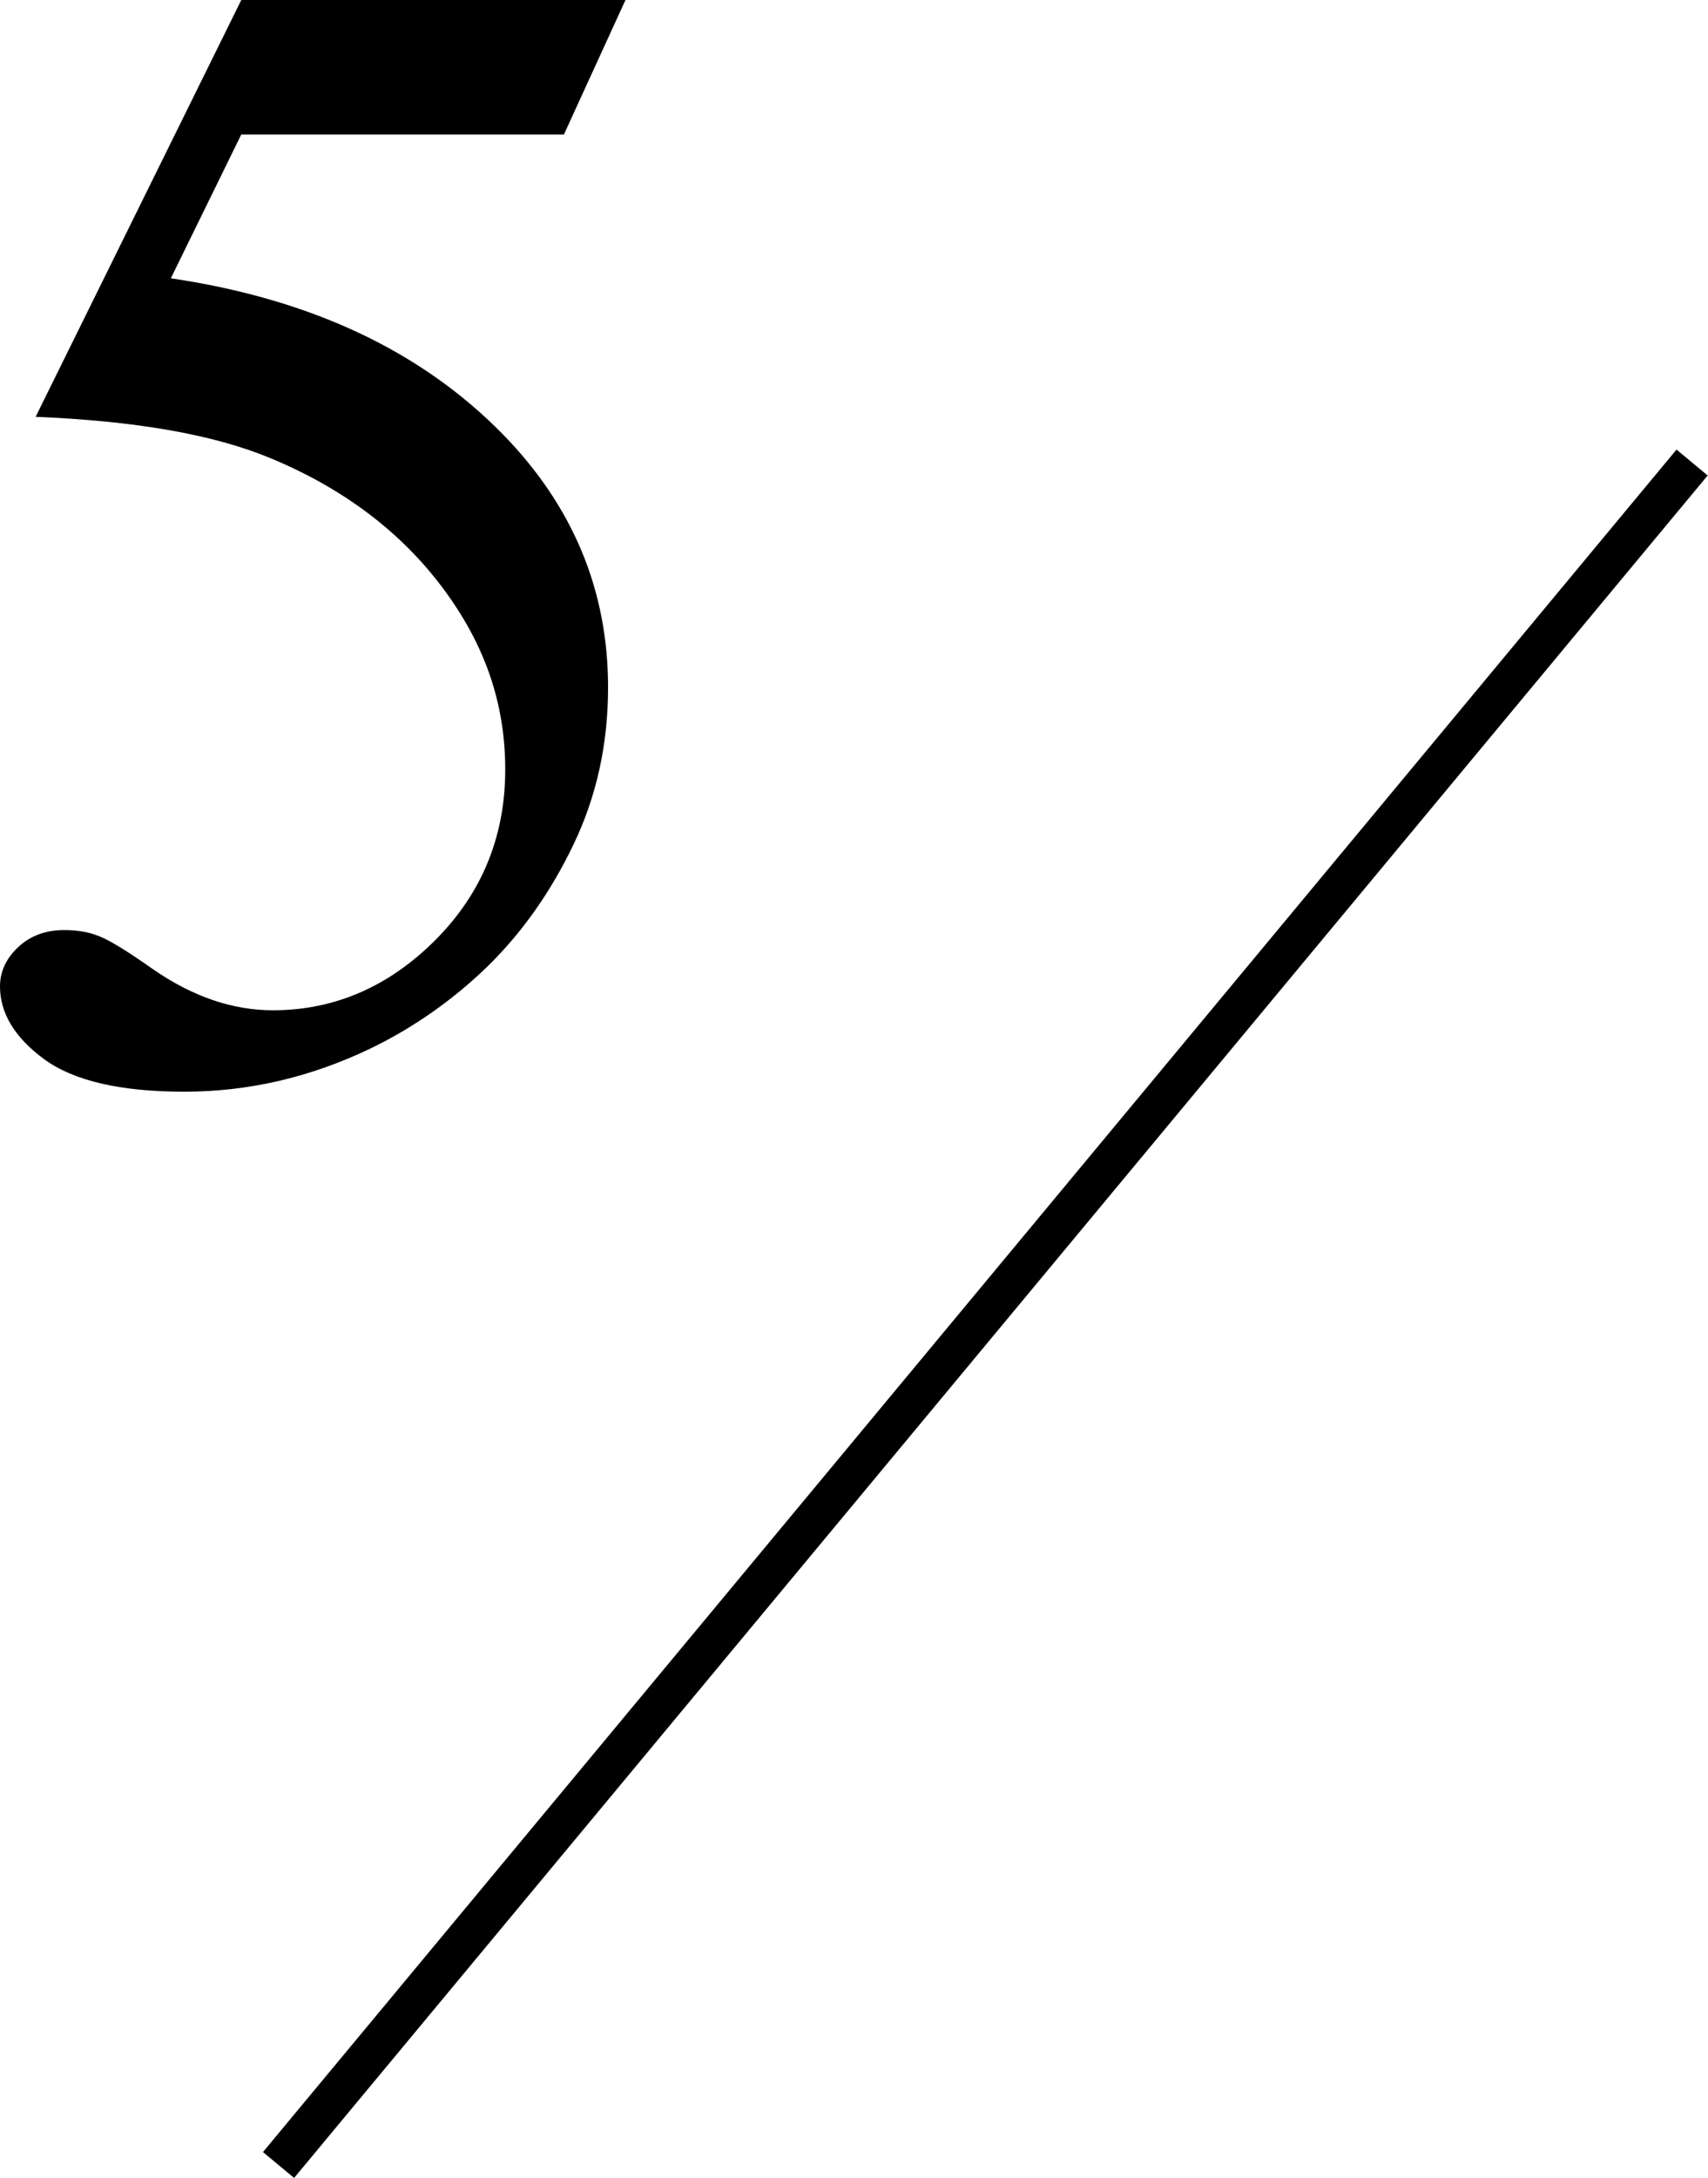
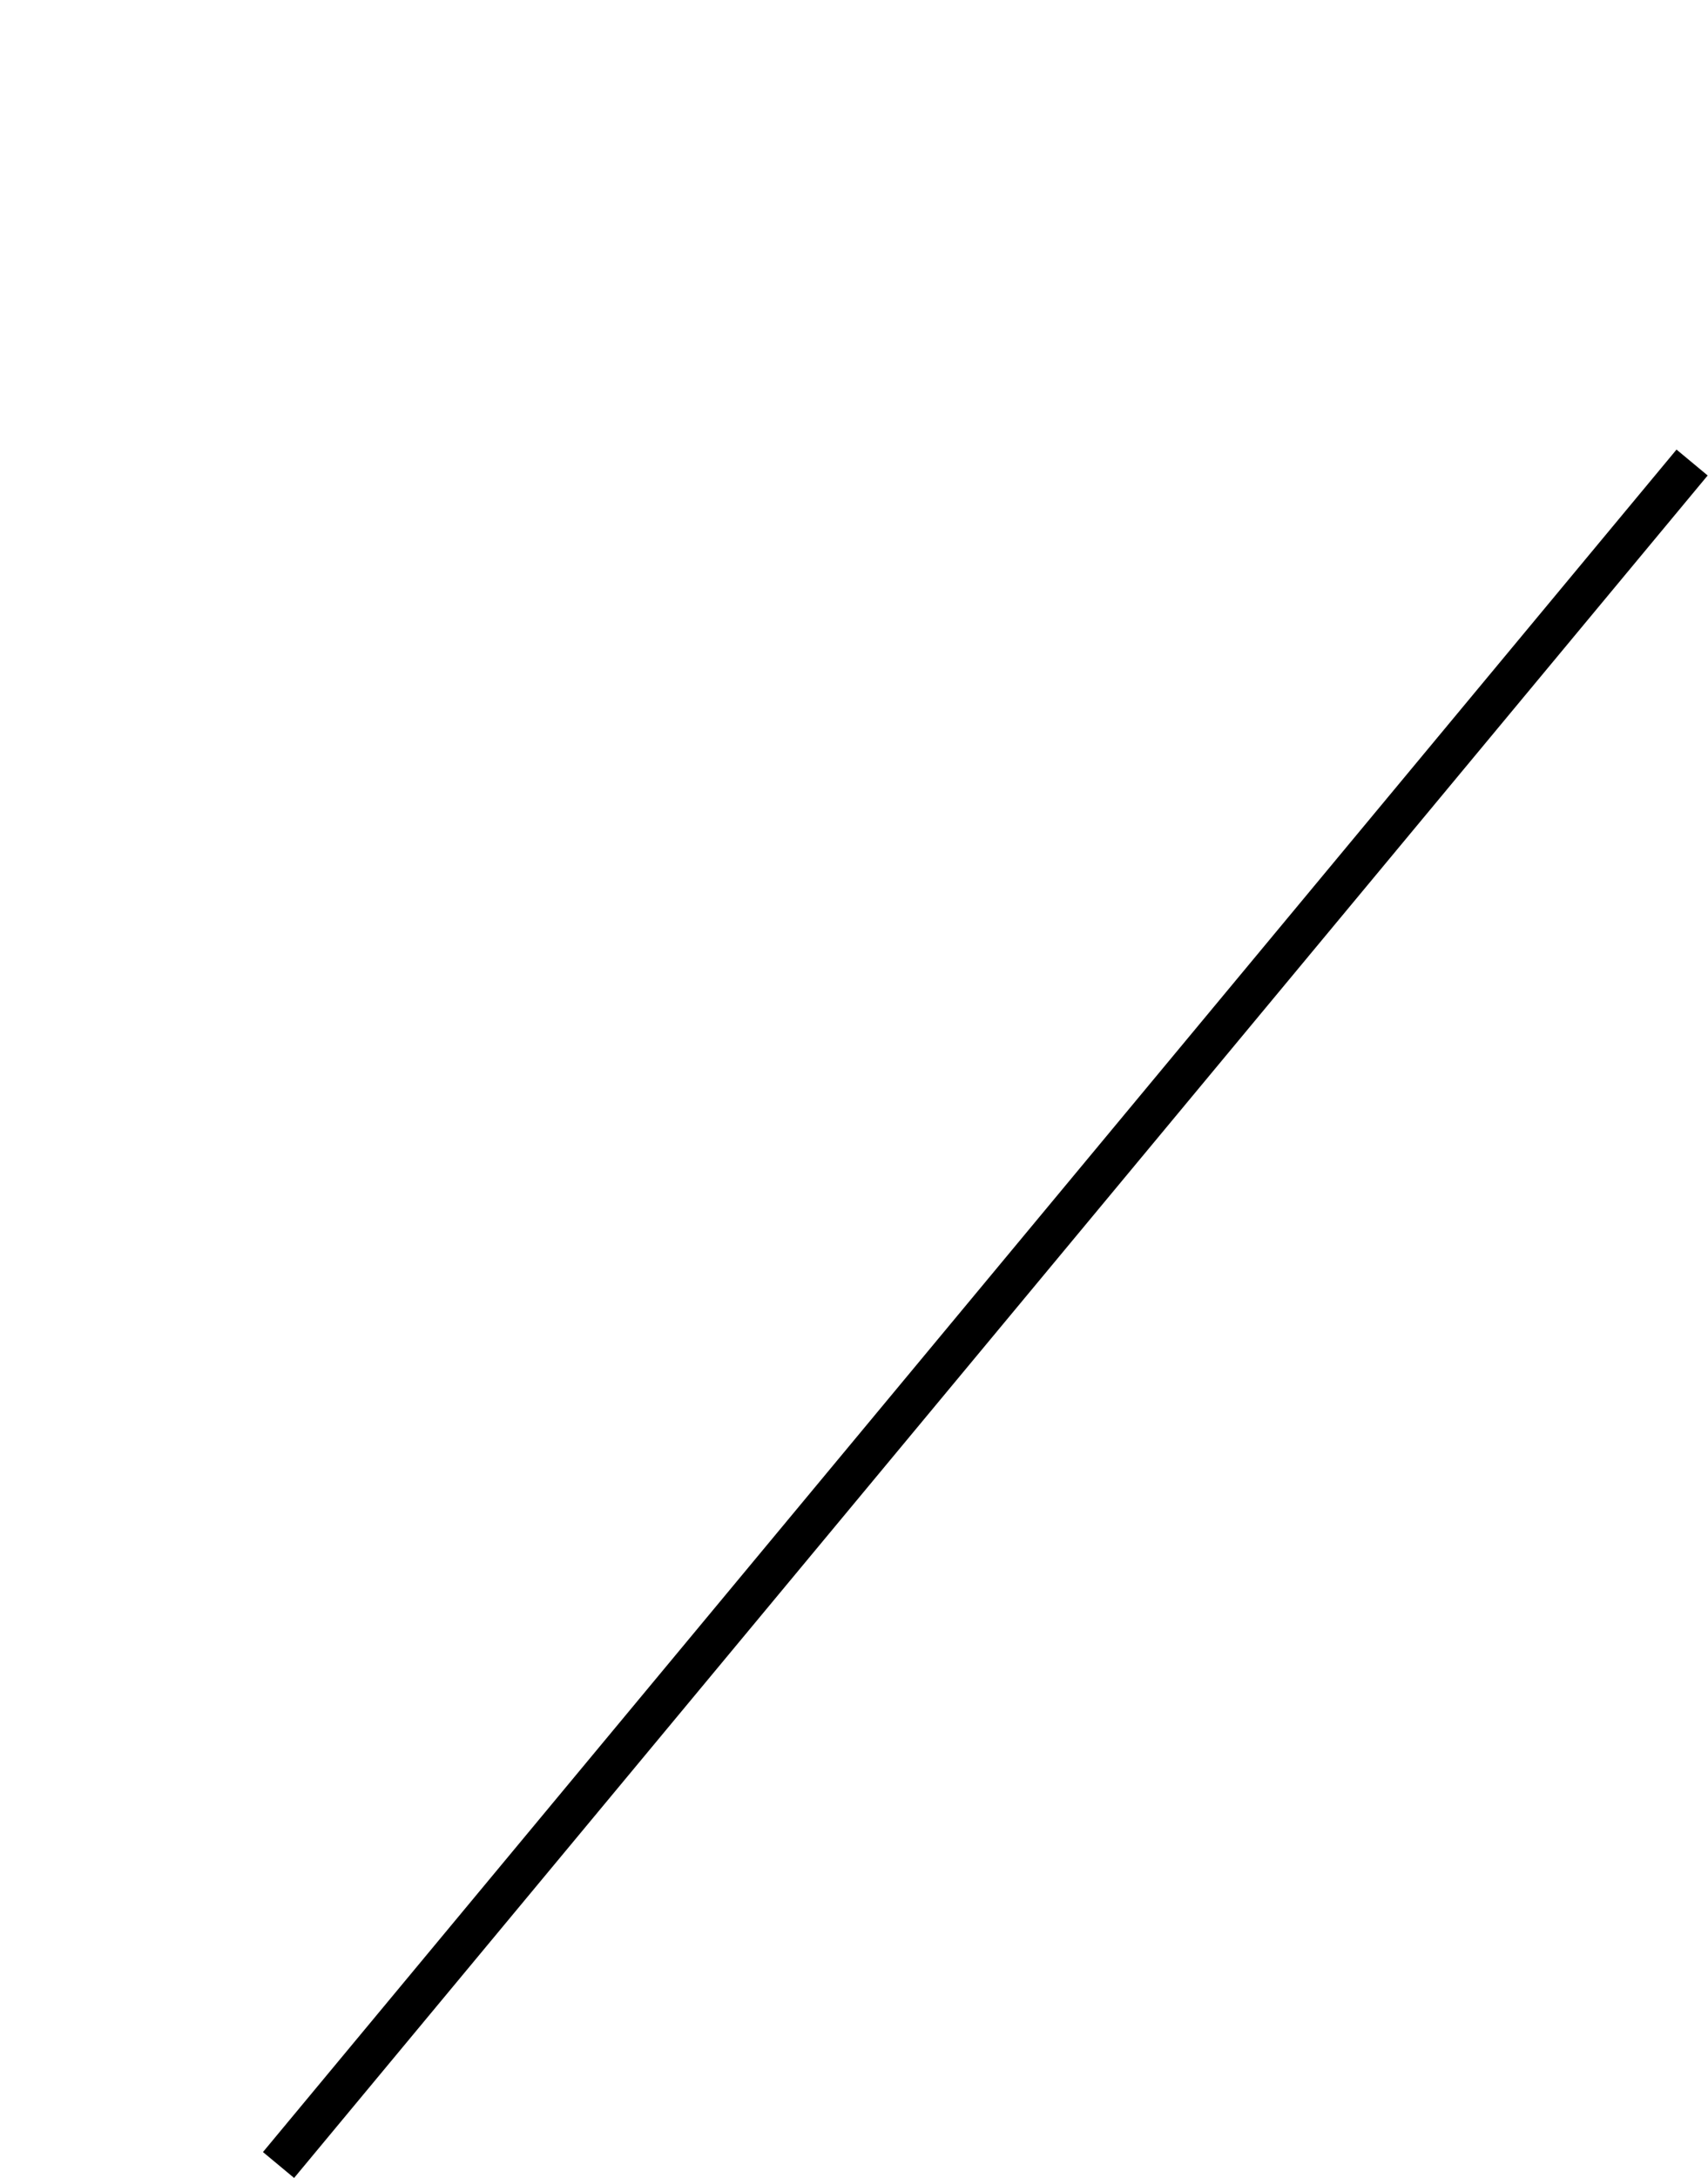
<svg xmlns="http://www.w3.org/2000/svg" id="_レイヤー_2" data-name="レイヤー 2" viewBox="0 0 42.19 53.76">
  <g id="txt">
    <g>
-       <path d="M15.45,0l-1.52,3.32h-7.97l-1.74,3.55c3.45.51,6.18,1.79,8.2,3.85,1.73,1.77,2.6,3.85,2.6,6.25,0,1.39-.28,2.68-.85,3.87-.57,1.19-1.28,2.19-2.14,3.03-.86.83-1.82,1.5-2.87,2.01-1.5.72-3.03,1.07-4.61,1.07s-2.74-.27-3.47-.81-1.08-1.14-1.08-1.79c0-.36.15-.69.45-.97.3-.28.68-.42,1.13-.42.34,0,.63.05.89.16.25.1.69.37,1.3.8.98.68,1.97,1.02,2.97,1.02,1.52,0,2.86-.58,4.01-1.73s1.73-2.56,1.73-4.21-.51-3.1-1.54-4.48-2.45-2.46-4.26-3.21c-1.42-.59-3.35-.92-5.8-1.02L5.96,0h9.49Z" />
      <rect x="-2.98" y="31.93" width="54.64" height="1" transform="translate(-16.16 30.43) rotate(-50.28)" />
    </g>
  </g>
</svg>